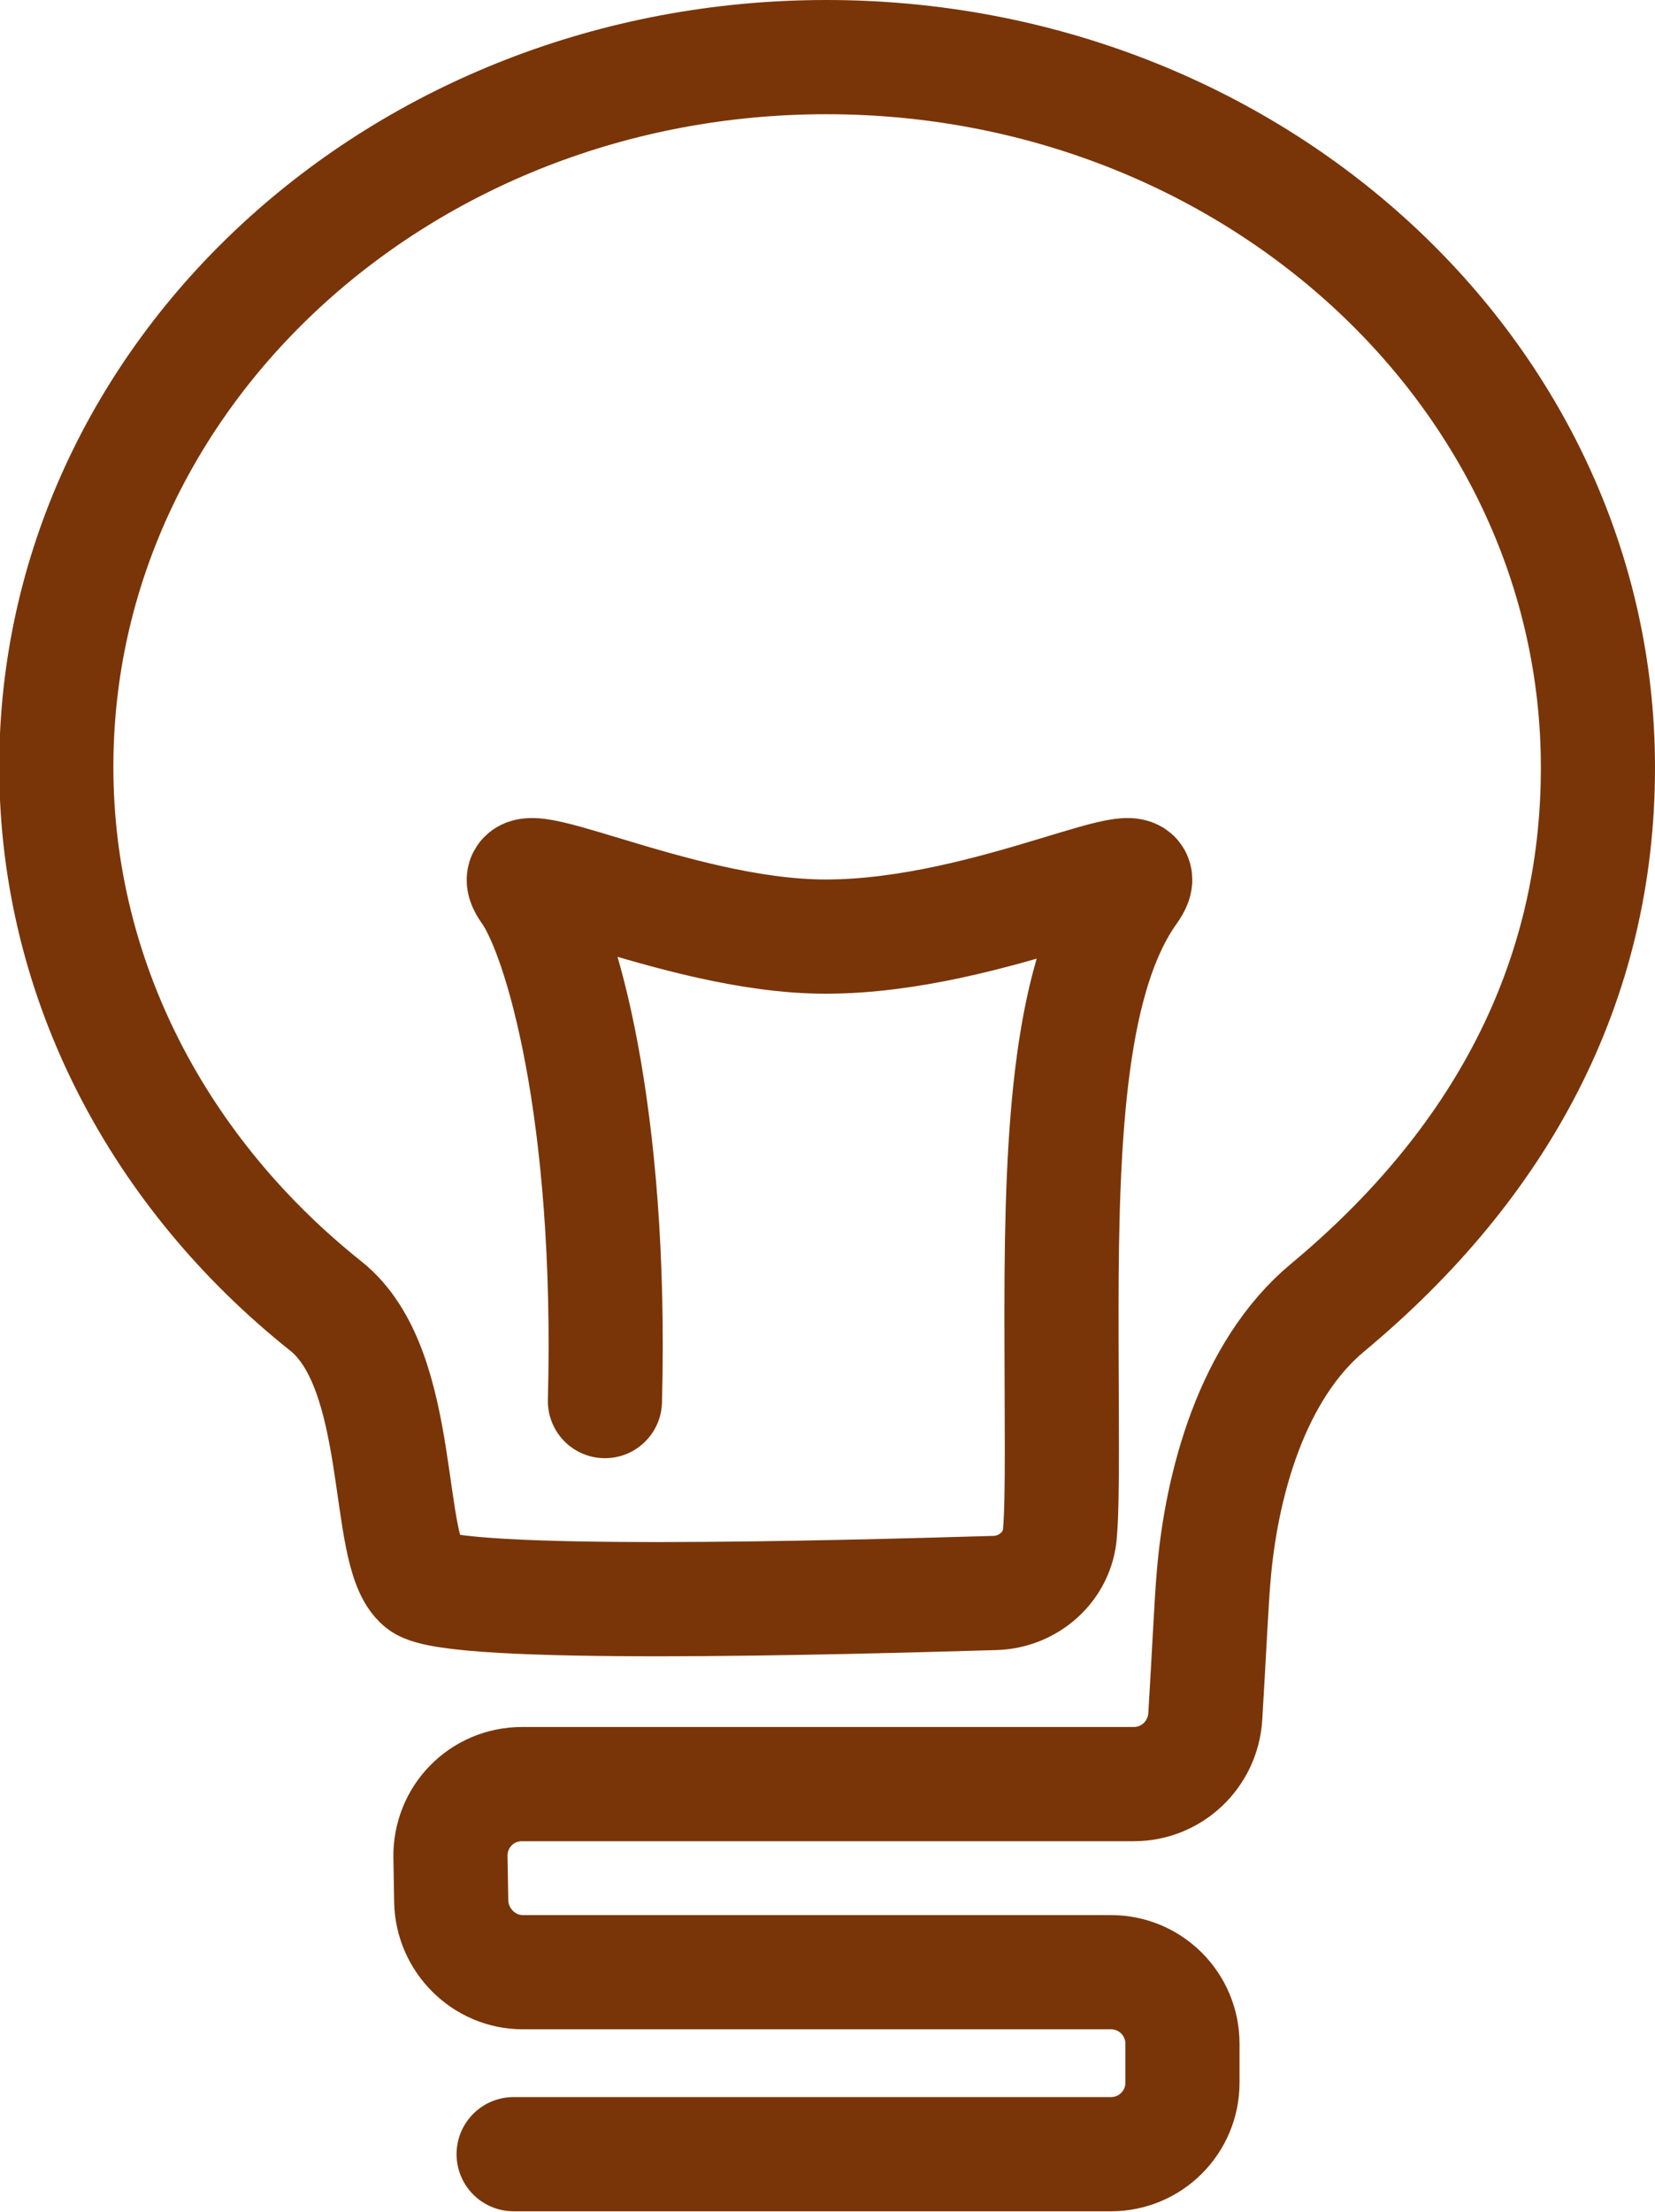
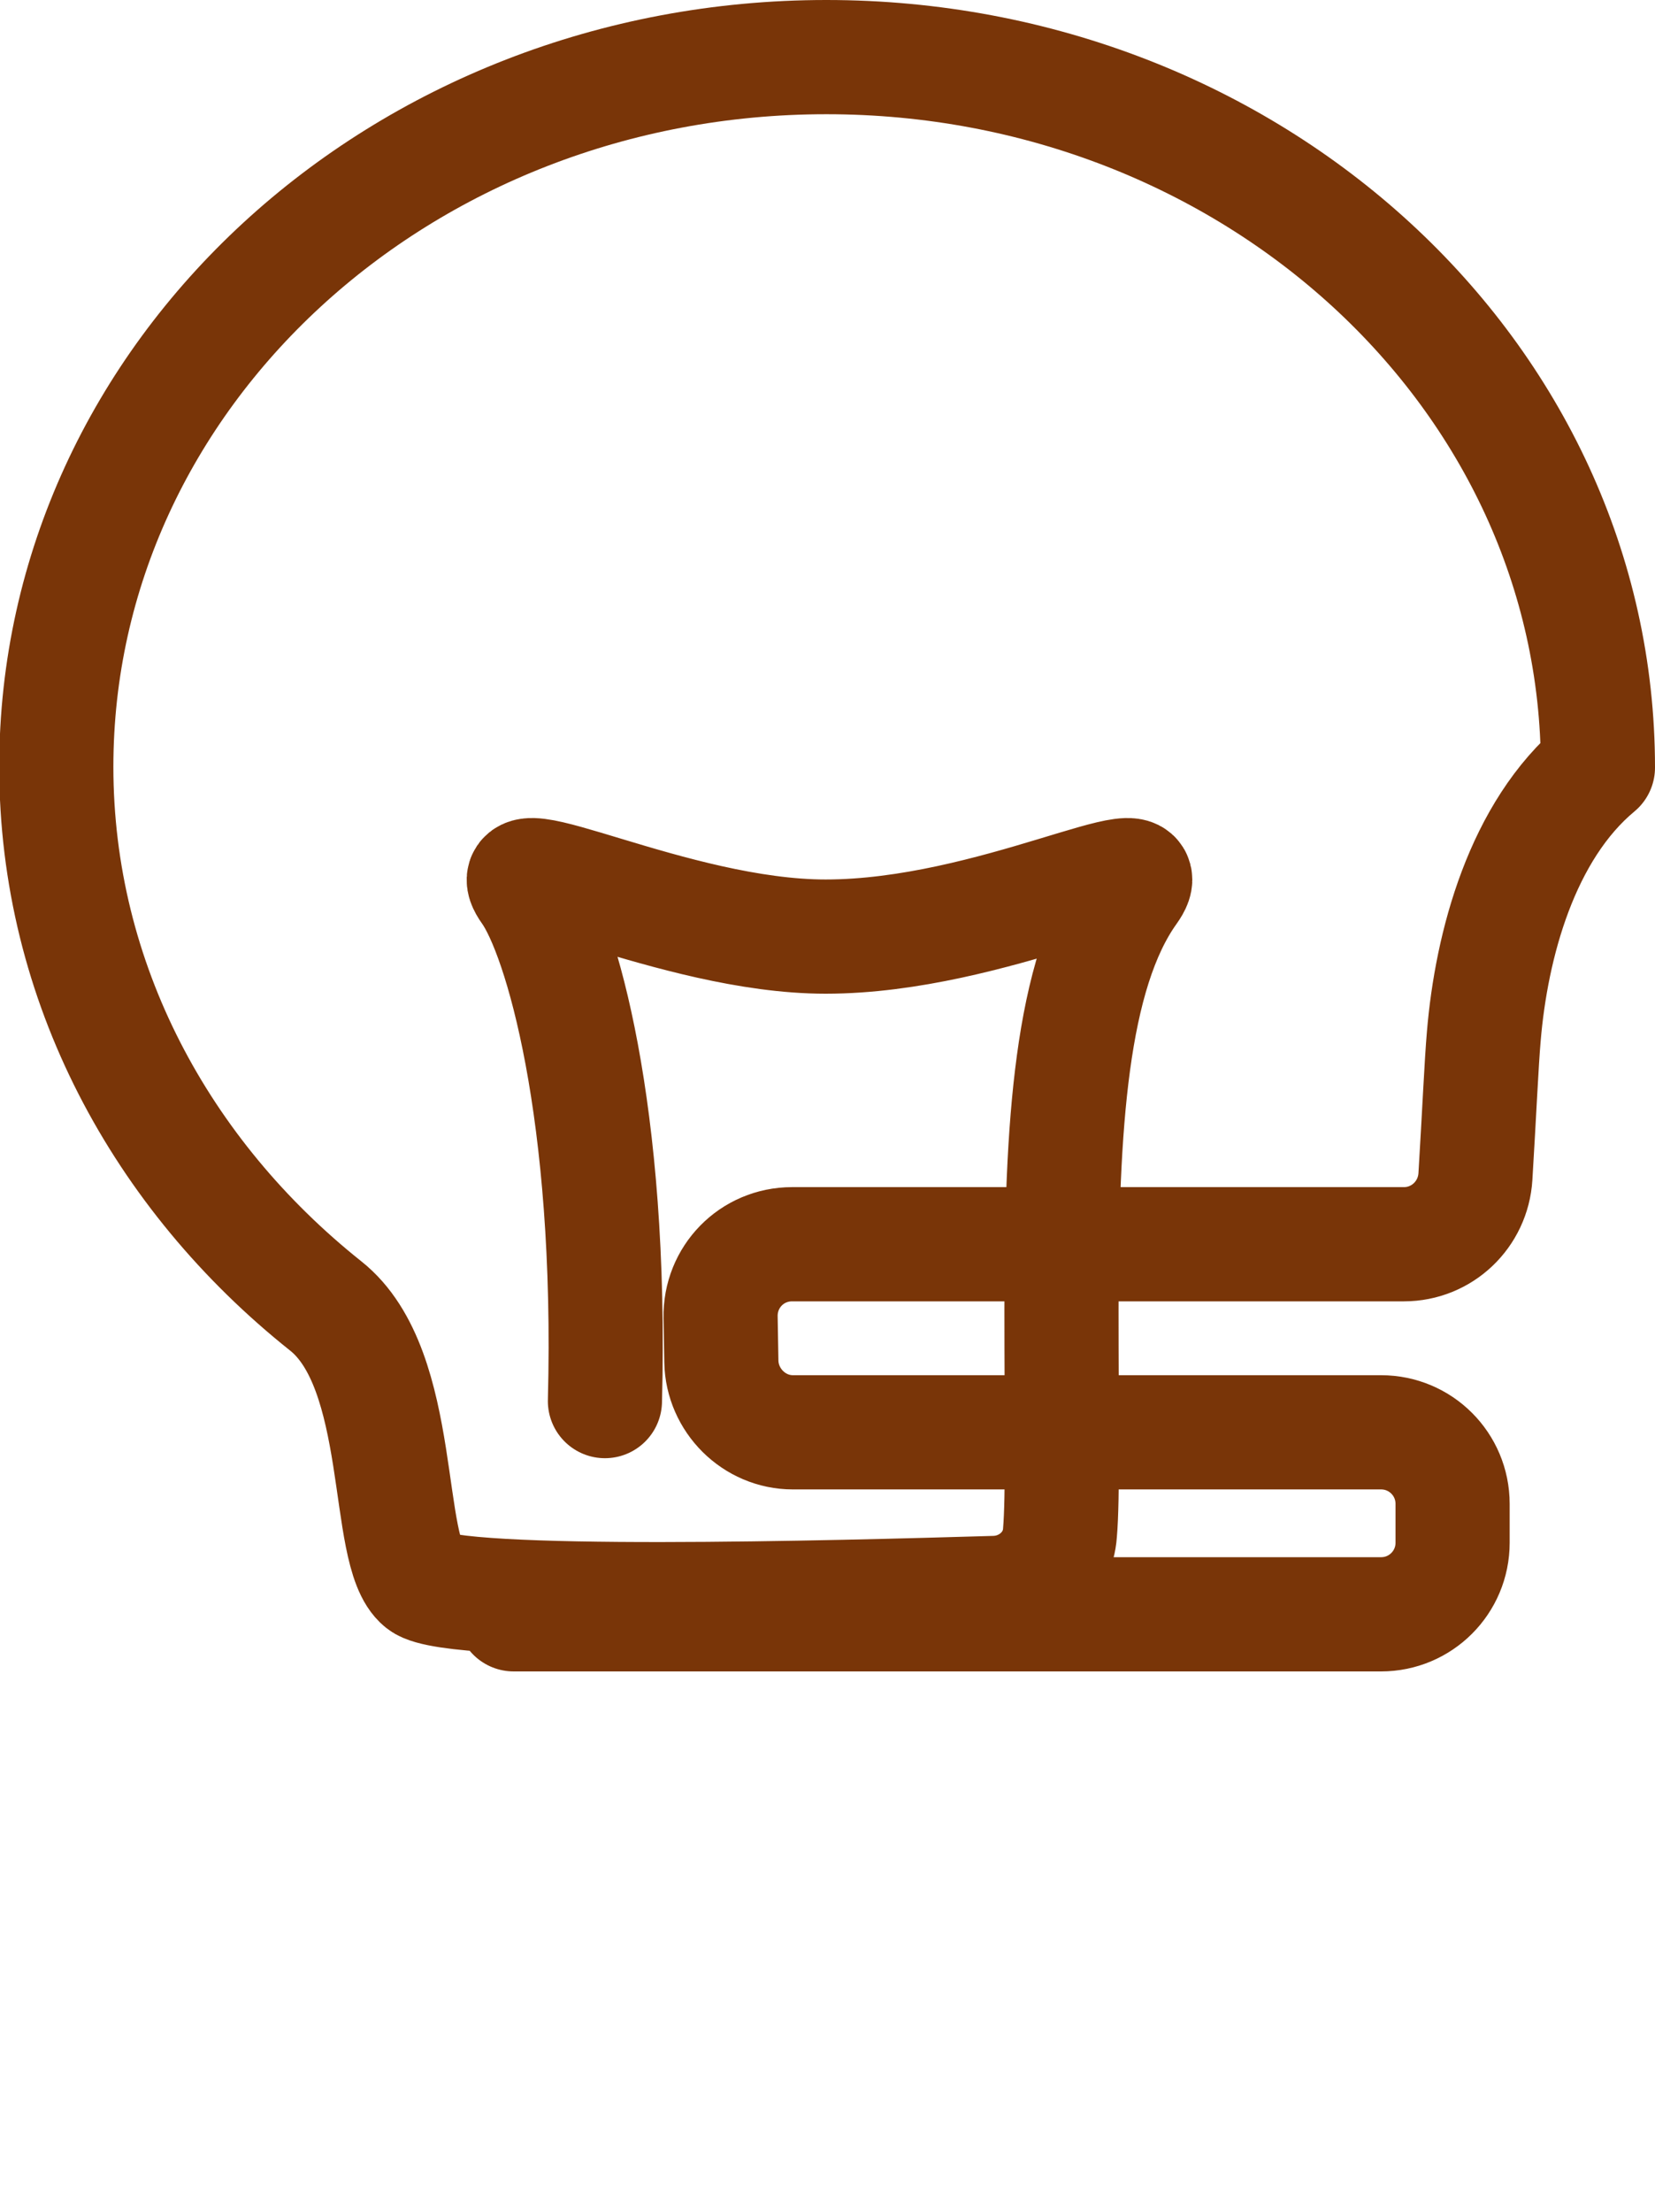
<svg xmlns="http://www.w3.org/2000/svg" version="1.1" id="Layer_4" x="0px" y="0px" viewBox="0 0 217.5 290.5" style="enable-background:new 0 0 217.5 290.5;" xml:space="preserve">
  <style type="text/css">
	
		.st0{fill-rule:evenodd;clip-rule:evenodd;fill:none;stroke:#793508;stroke-width:15;stroke-linecap:round;stroke-linejoin:round;stroke-miterlimit:10;}
</style>
-   <path class="st0" d="M79.5,184c1-38-5.8-61.1-10-67c-5-7,19,6,39,6c22,0,45-13,40-6c-7.8,10.9-9,31-9,55c0,14,0.2,24.7-0.2,29.3  c-0.3,4.4-4.1,7.8-8.6,7.9c-20.4,0.6-71.2,2-75.3-1.3c-5-4-2-28-12.6-36.4c-21.6-17.2-35.4-42.5-35.4-70.8  c0-51.5,45.3-93.2,101.2-93.2S210,49.2,210,100.8c0,28.4-12.9,52.1-35.5,70.9c-10,8.3-14,23.3-15,35.3c-0.3,3.4-0.6,10.2-1.1,18.4  c-0.3,5-4.4,8.9-9.4,8.9l-80.4,0c-5.3,0-9.5,4.3-9.4,9.6l0.1,5.8c0.1,5.1,4.3,9.3,9.4,9.3h77.3c5.2,0,9.4,4.2,9.4,9.4v5.1  c0,5.2-4.2,9.4-9.4,9.4H67.5" />
+   <path class="st0" d="M79.5,184c1-38-5.8-61.1-10-67c-5-7,19,6,39,6c22,0,45-13,40-6c-7.8,10.9-9,31-9,55c0,14,0.2,24.7-0.2,29.3  c-0.3,4.4-4.1,7.8-8.6,7.9c-20.4,0.6-71.2,2-75.3-1.3c-5-4-2-28-12.6-36.4c-21.6-17.2-35.4-42.5-35.4-70.8  c0-51.5,45.3-93.2,101.2-93.2S210,49.2,210,100.8c-10,8.3-14,23.3-15,35.3c-0.3,3.4-0.6,10.2-1.1,18.4  c-0.3,5-4.4,8.9-9.4,8.9l-80.4,0c-5.3,0-9.5,4.3-9.4,9.6l0.1,5.8c0.1,5.1,4.3,9.3,9.4,9.3h77.3c5.2,0,9.4,4.2,9.4,9.4v5.1  c0,5.2-4.2,9.4-9.4,9.4H67.5" />
</svg>